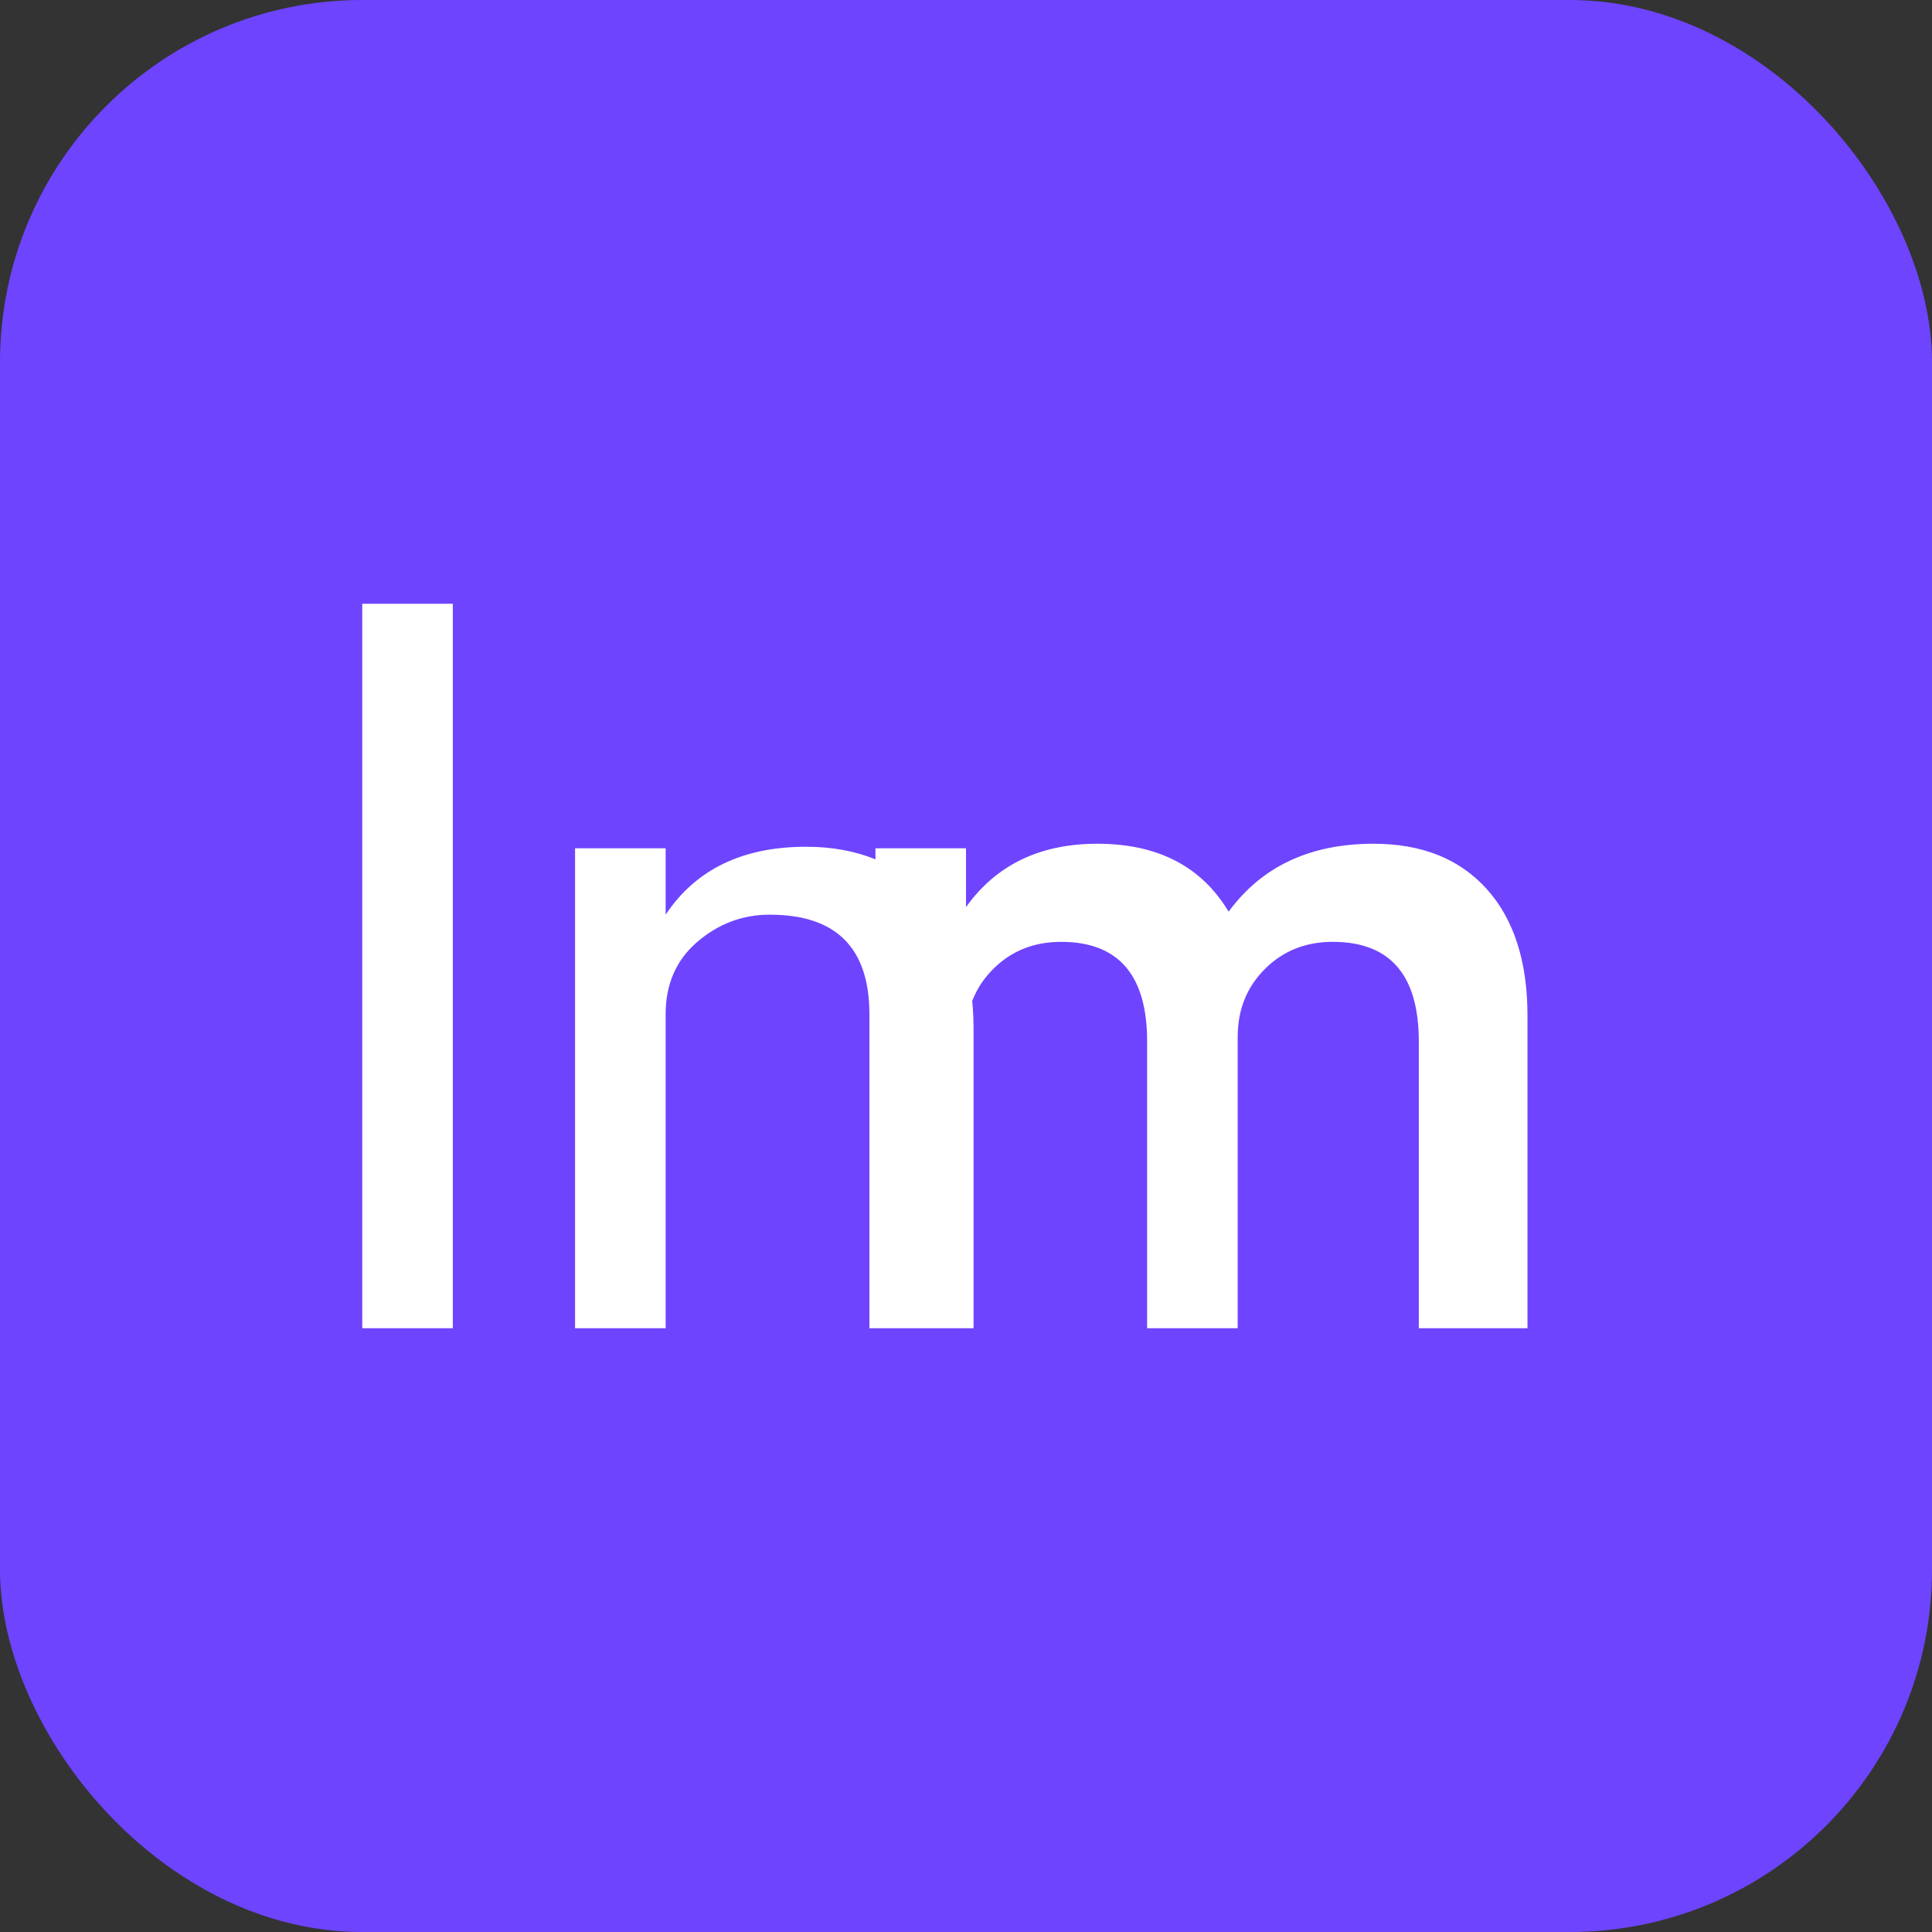
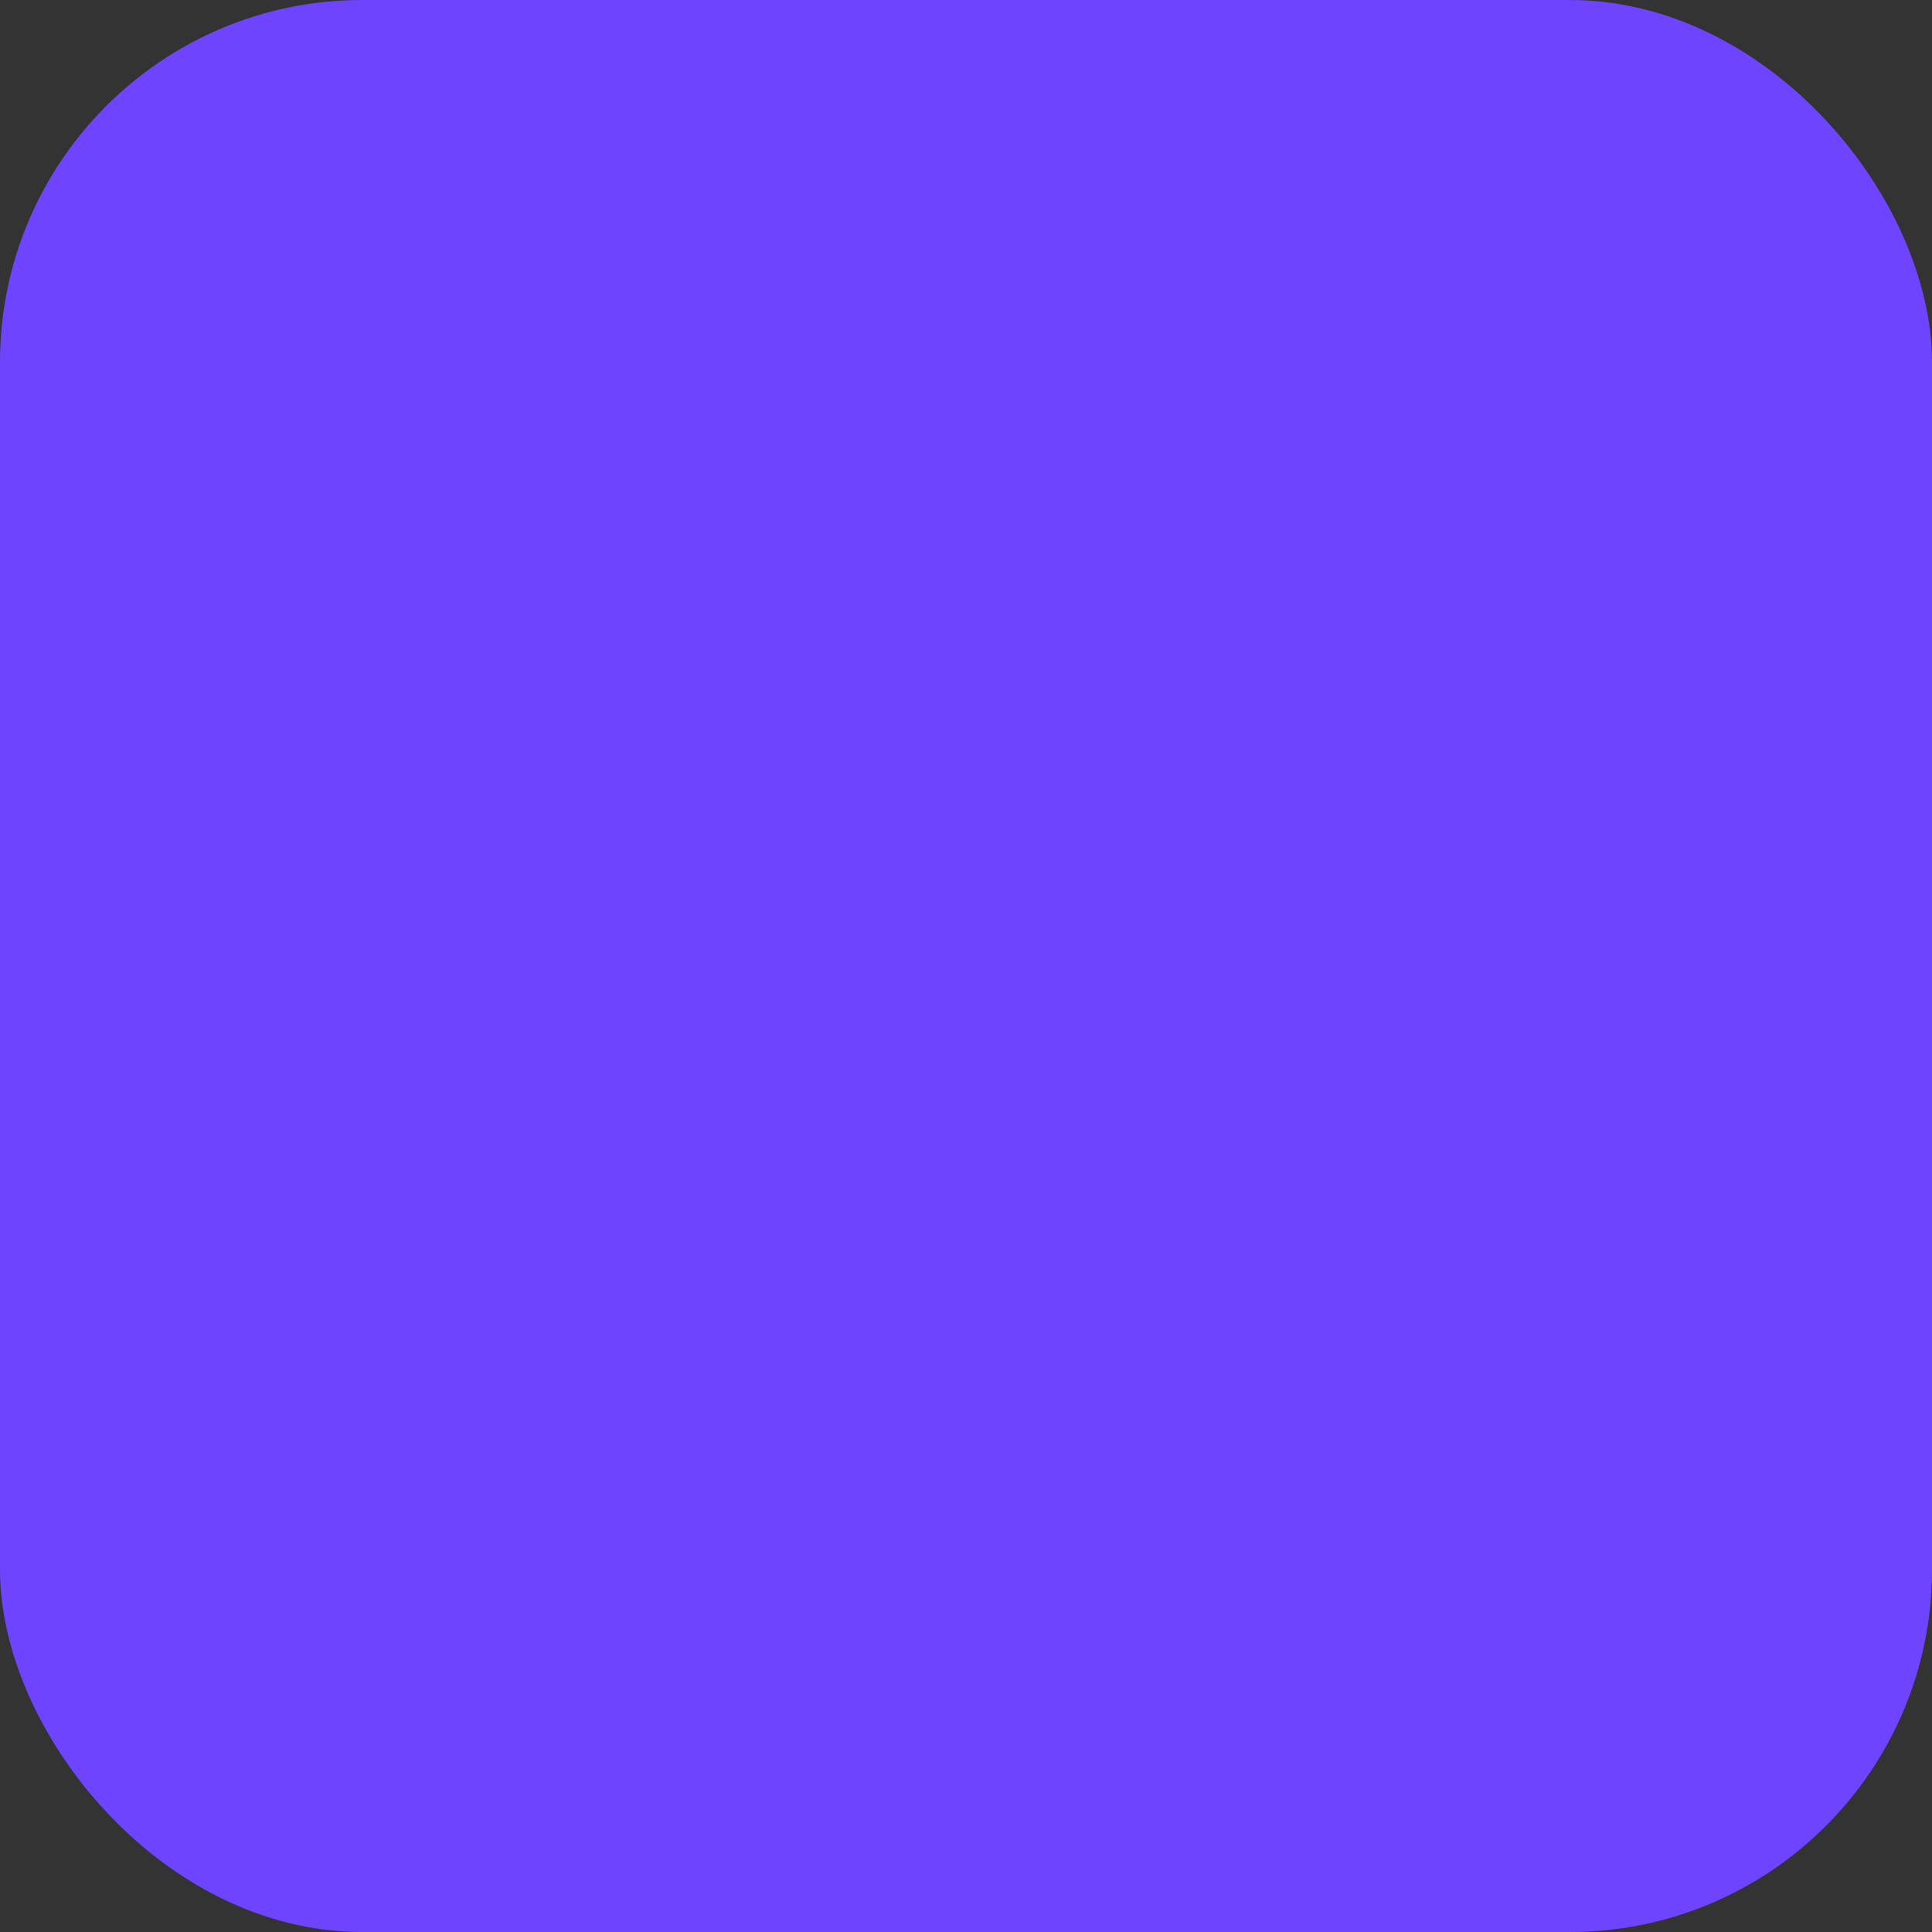
<svg xmlns="http://www.w3.org/2000/svg" width="32" height="32" viewBox="0 0 32 32" fill="none">
  <rect x="0" y="0" width="32" height="32" fill="#333333" stroke="none" />
  <rect width="32" height="32" rx="6" fill="#6E44FF" />
-   <path d="M7.5 22H6V10H7.5V22ZM15.9 22H14.4V16.8C14.4 15.7 13.85 15.15 12.75 15.15C12.3 15.15 11.9 15.3 11.55 15.6C11.2 15.9 11.025 16.3 11.025 16.8V22H9.525V14.05H11.025V15.15C11.525 14.4 12.3 14.025 13.35 14.025C14.2 14.025 14.875 14.3 15.375 14.85C15.875 15.4 16.125 16.125 16.125 17.025V22H15.9ZM25 22H23.5V17.25C23.5 16.15 23.025 15.6 22.075 15.6C21.625 15.6 21.25 15.75 20.95 16.05C20.65 16.35 20.5 16.725 20.5 17.175V22H19V17.25C19 16.15 18.525 15.6 17.575 15.6C17.125 15.6 16.75 15.75 16.45 16.05C16.15 16.35 16 16.725 16 17.175V22H14.5V14.05H16V15.025C16.5 14.325 17.225 13.975 18.175 13.975C19.175 13.975 19.9 14.35 20.35 15.1C20.9 14.35 21.7 13.975 22.75 13.975C23.55 13.975 24.175 14.225 24.625 14.725C25.075 15.225 25.3 15.925 25.3 16.825V22H25Z" fill="white" />
</svg>